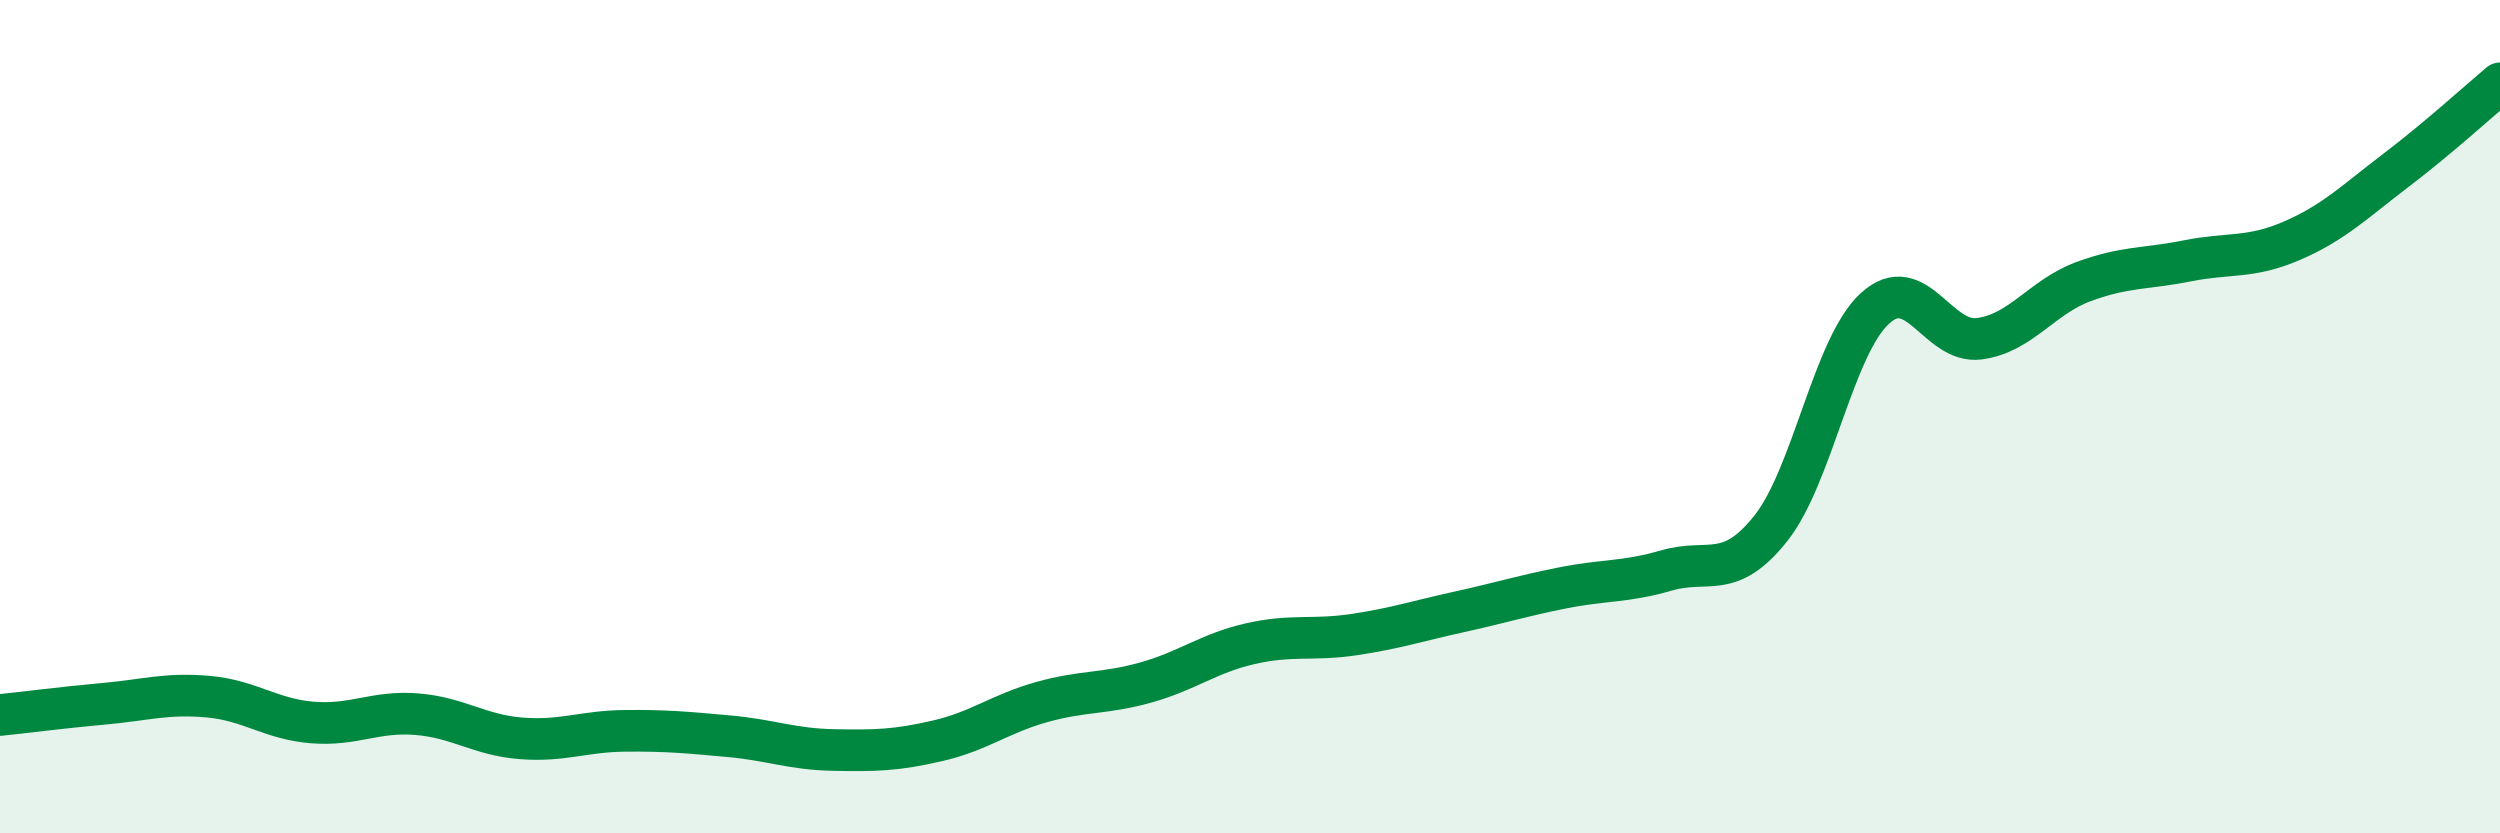
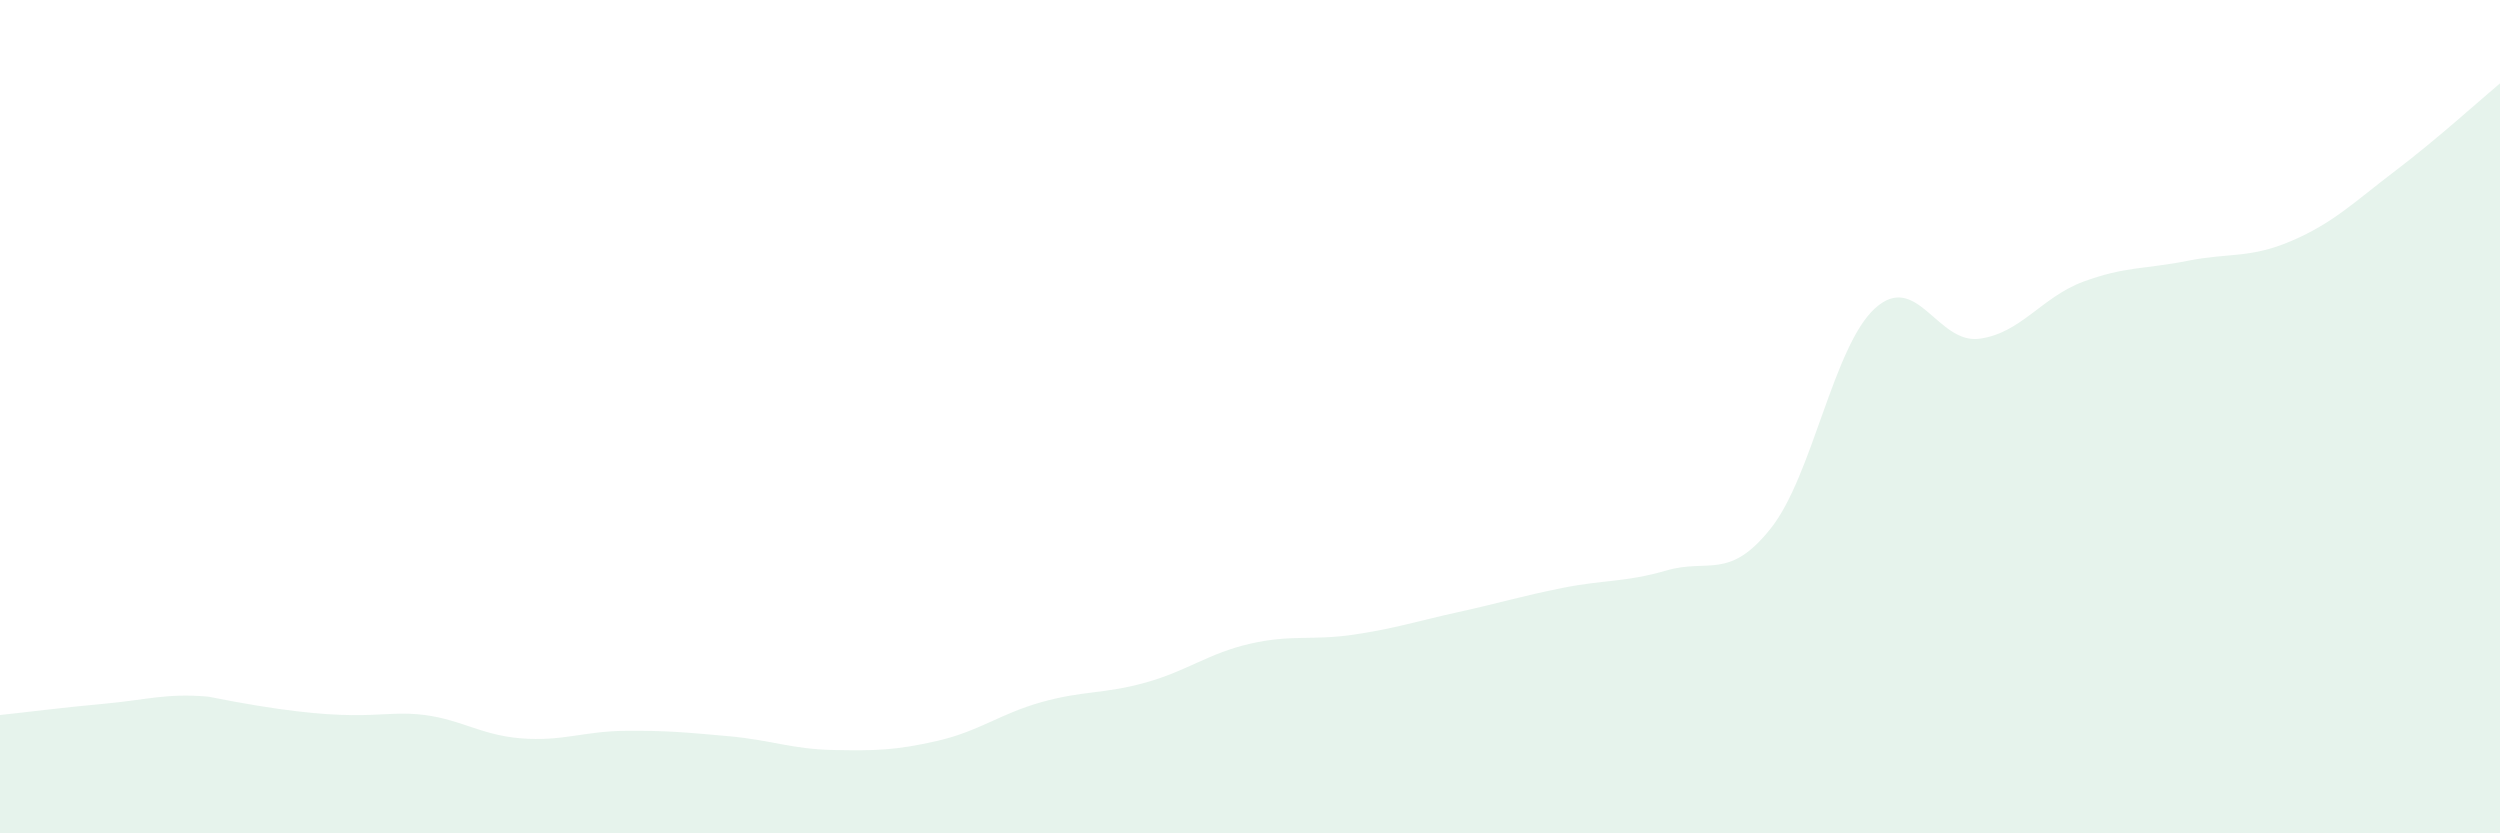
<svg xmlns="http://www.w3.org/2000/svg" width="60" height="20" viewBox="0 0 60 20">
-   <path d="M 0,17.16 C 0.5,17.11 1.5,16.98 2.5,16.89 C 3.5,16.8 4,16.63 5,16.72 C 6,16.81 6.5,17.26 7.5,17.34 C 8.5,17.42 9,17.06 10,17.14 C 11,17.22 11.5,17.64 12.5,17.72 C 13.5,17.8 14,17.55 15,17.54 C 16,17.53 16.5,17.58 17.5,17.67 C 18.5,17.76 19,17.98 20,18 C 21,18.02 21.5,18.01 22.5,17.78 C 23.5,17.55 24,17.13 25,16.85 C 26,16.57 26.5,16.66 27.5,16.38 C 28.5,16.1 29,15.68 30,15.45 C 31,15.22 31.5,15.38 32.5,15.23 C 33.5,15.08 34,14.91 35,14.69 C 36,14.47 36.5,14.31 37.5,14.11 C 38.5,13.91 39,13.98 40,13.69 C 41,13.4 41.5,13.94 42.5,12.68 C 43.5,11.42 44,8.31 45,7.4 C 46,6.49 46.5,8.26 47.5,8.13 C 48.5,8 49,7.13 50,6.76 C 51,6.39 51.5,6.46 52.5,6.26 C 53.5,6.06 54,6.21 55,5.78 C 56,5.35 56.5,4.85 57.5,4.09 C 58.5,3.33 59.5,2.42 60,2L60 20L0 20Z" fill="#008740" opacity="0.1" stroke-linecap="round" stroke-linejoin="round" />
-   <path d="M 0,17.16 C 0.5,17.11 1.5,16.98 2.5,16.89 C 3.5,16.8 4,16.63 5,16.72 C 6,16.81 6.5,17.26 7.5,17.34 C 8.5,17.42 9,17.06 10,17.14 C 11,17.22 11.5,17.64 12.5,17.72 C 13.5,17.8 14,17.55 15,17.54 C 16,17.53 16.5,17.58 17.5,17.67 C 18.5,17.76 19,17.98 20,18 C 21,18.02 21.5,18.01 22.5,17.78 C 23.5,17.55 24,17.13 25,16.85 C 26,16.57 26.5,16.66 27.5,16.38 C 28.5,16.1 29,15.68 30,15.45 C 31,15.22 31.5,15.38 32.5,15.23 C 33.5,15.08 34,14.91 35,14.69 C 36,14.47 36.5,14.31 37.5,14.11 C 38.5,13.91 39,13.98 40,13.69 C 41,13.4 41.5,13.94 42.5,12.68 C 43.5,11.42 44,8.31 45,7.4 C 46,6.49 46.5,8.26 47.5,8.13 C 48.5,8 49,7.13 50,6.76 C 51,6.39 51.5,6.46 52.5,6.26 C 53.5,6.06 54,6.21 55,5.78 C 56,5.35 56.5,4.85 57.5,4.09 C 58.5,3.33 59.5,2.42 60,2" stroke="#008740" stroke-width="1" fill="none" stroke-linecap="round" stroke-linejoin="round" />
+   <path d="M 0,17.16 C 0.5,17.11 1.5,16.98 2.5,16.89 C 3.5,16.8 4,16.63 5,16.72 C 8.5,17.42 9,17.06 10,17.14 C 11,17.22 11.5,17.64 12.5,17.72 C 13.5,17.8 14,17.55 15,17.54 C 16,17.53 16.5,17.58 17.5,17.67 C 18.5,17.76 19,17.98 20,18 C 21,18.02 21.5,18.01 22.5,17.78 C 23.5,17.55 24,17.13 25,16.85 C 26,16.57 26.5,16.66 27.5,16.38 C 28.5,16.1 29,15.68 30,15.45 C 31,15.22 31.5,15.38 32.5,15.23 C 33.5,15.08 34,14.91 35,14.69 C 36,14.47 36.5,14.31 37.5,14.11 C 38.5,13.91 39,13.98 40,13.69 C 41,13.4 41.5,13.94 42.5,12.68 C 43.5,11.42 44,8.31 45,7.4 C 46,6.49 46.5,8.26 47.5,8.13 C 48.5,8 49,7.13 50,6.76 C 51,6.39 51.5,6.46 52.5,6.26 C 53.5,6.06 54,6.21 55,5.78 C 56,5.35 56.5,4.85 57.5,4.09 C 58.5,3.33 59.5,2.42 60,2L60 20L0 20Z" fill="#008740" opacity="0.1" stroke-linecap="round" stroke-linejoin="round" />
</svg>